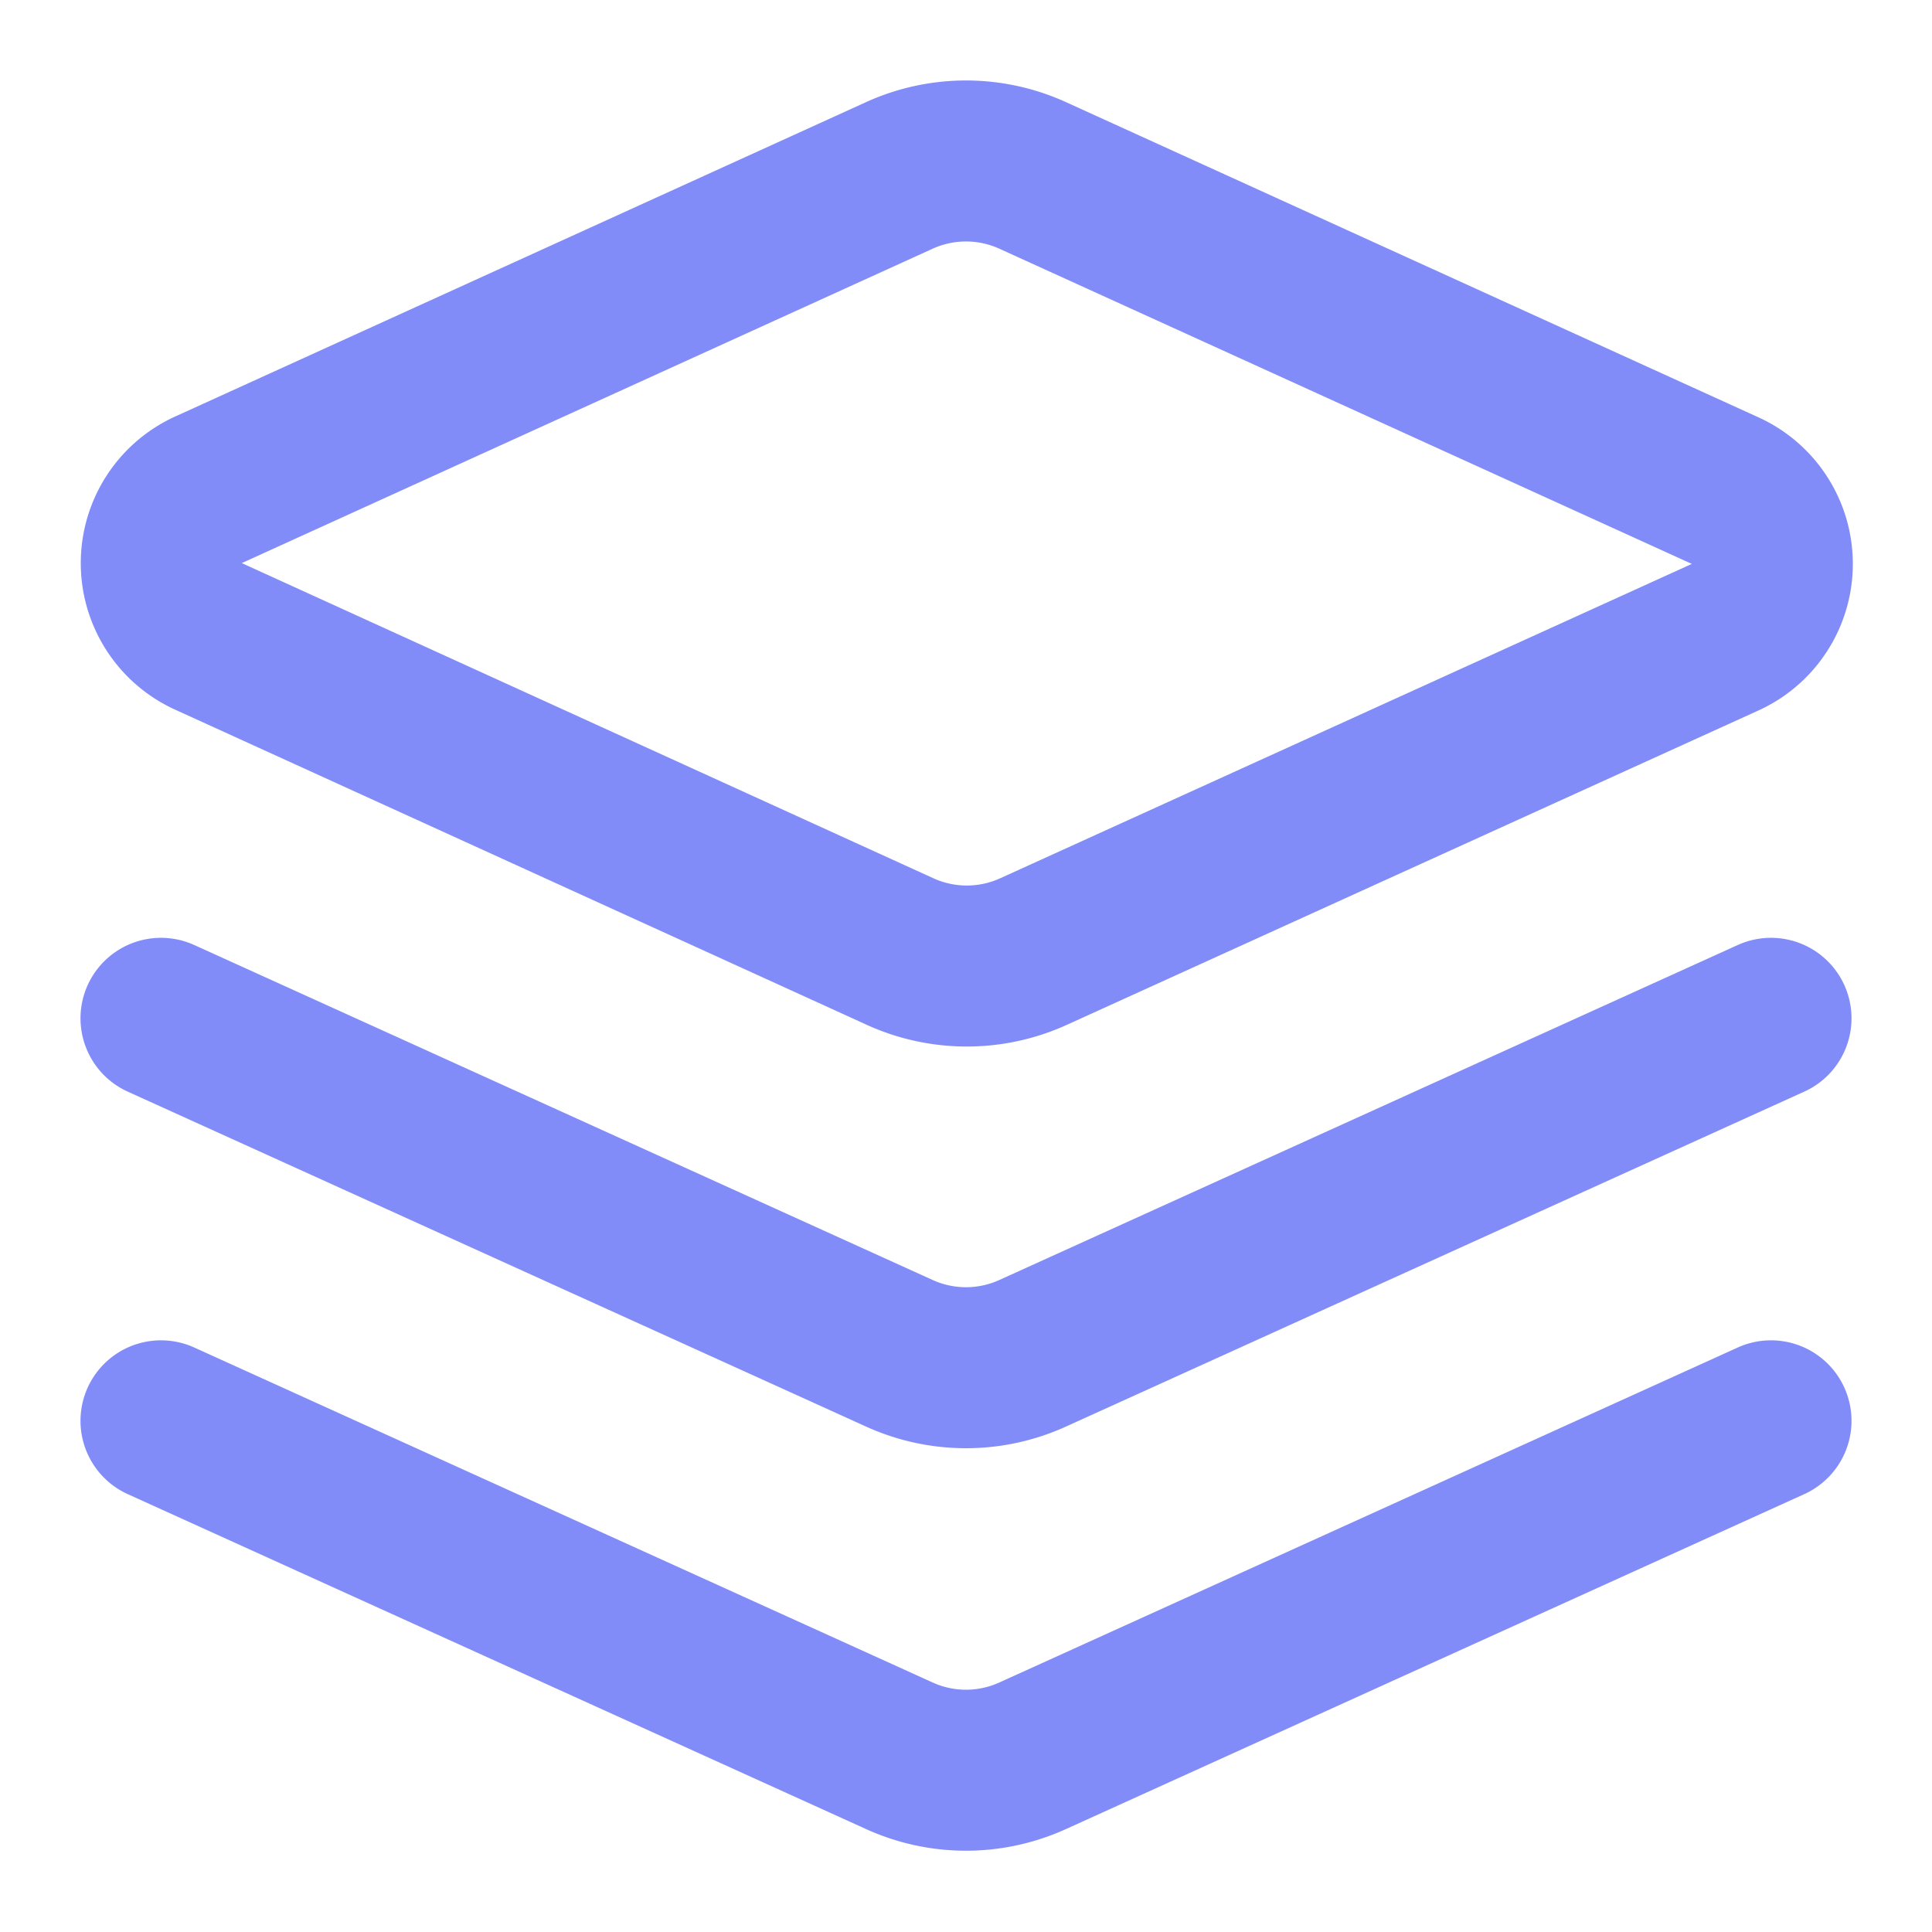
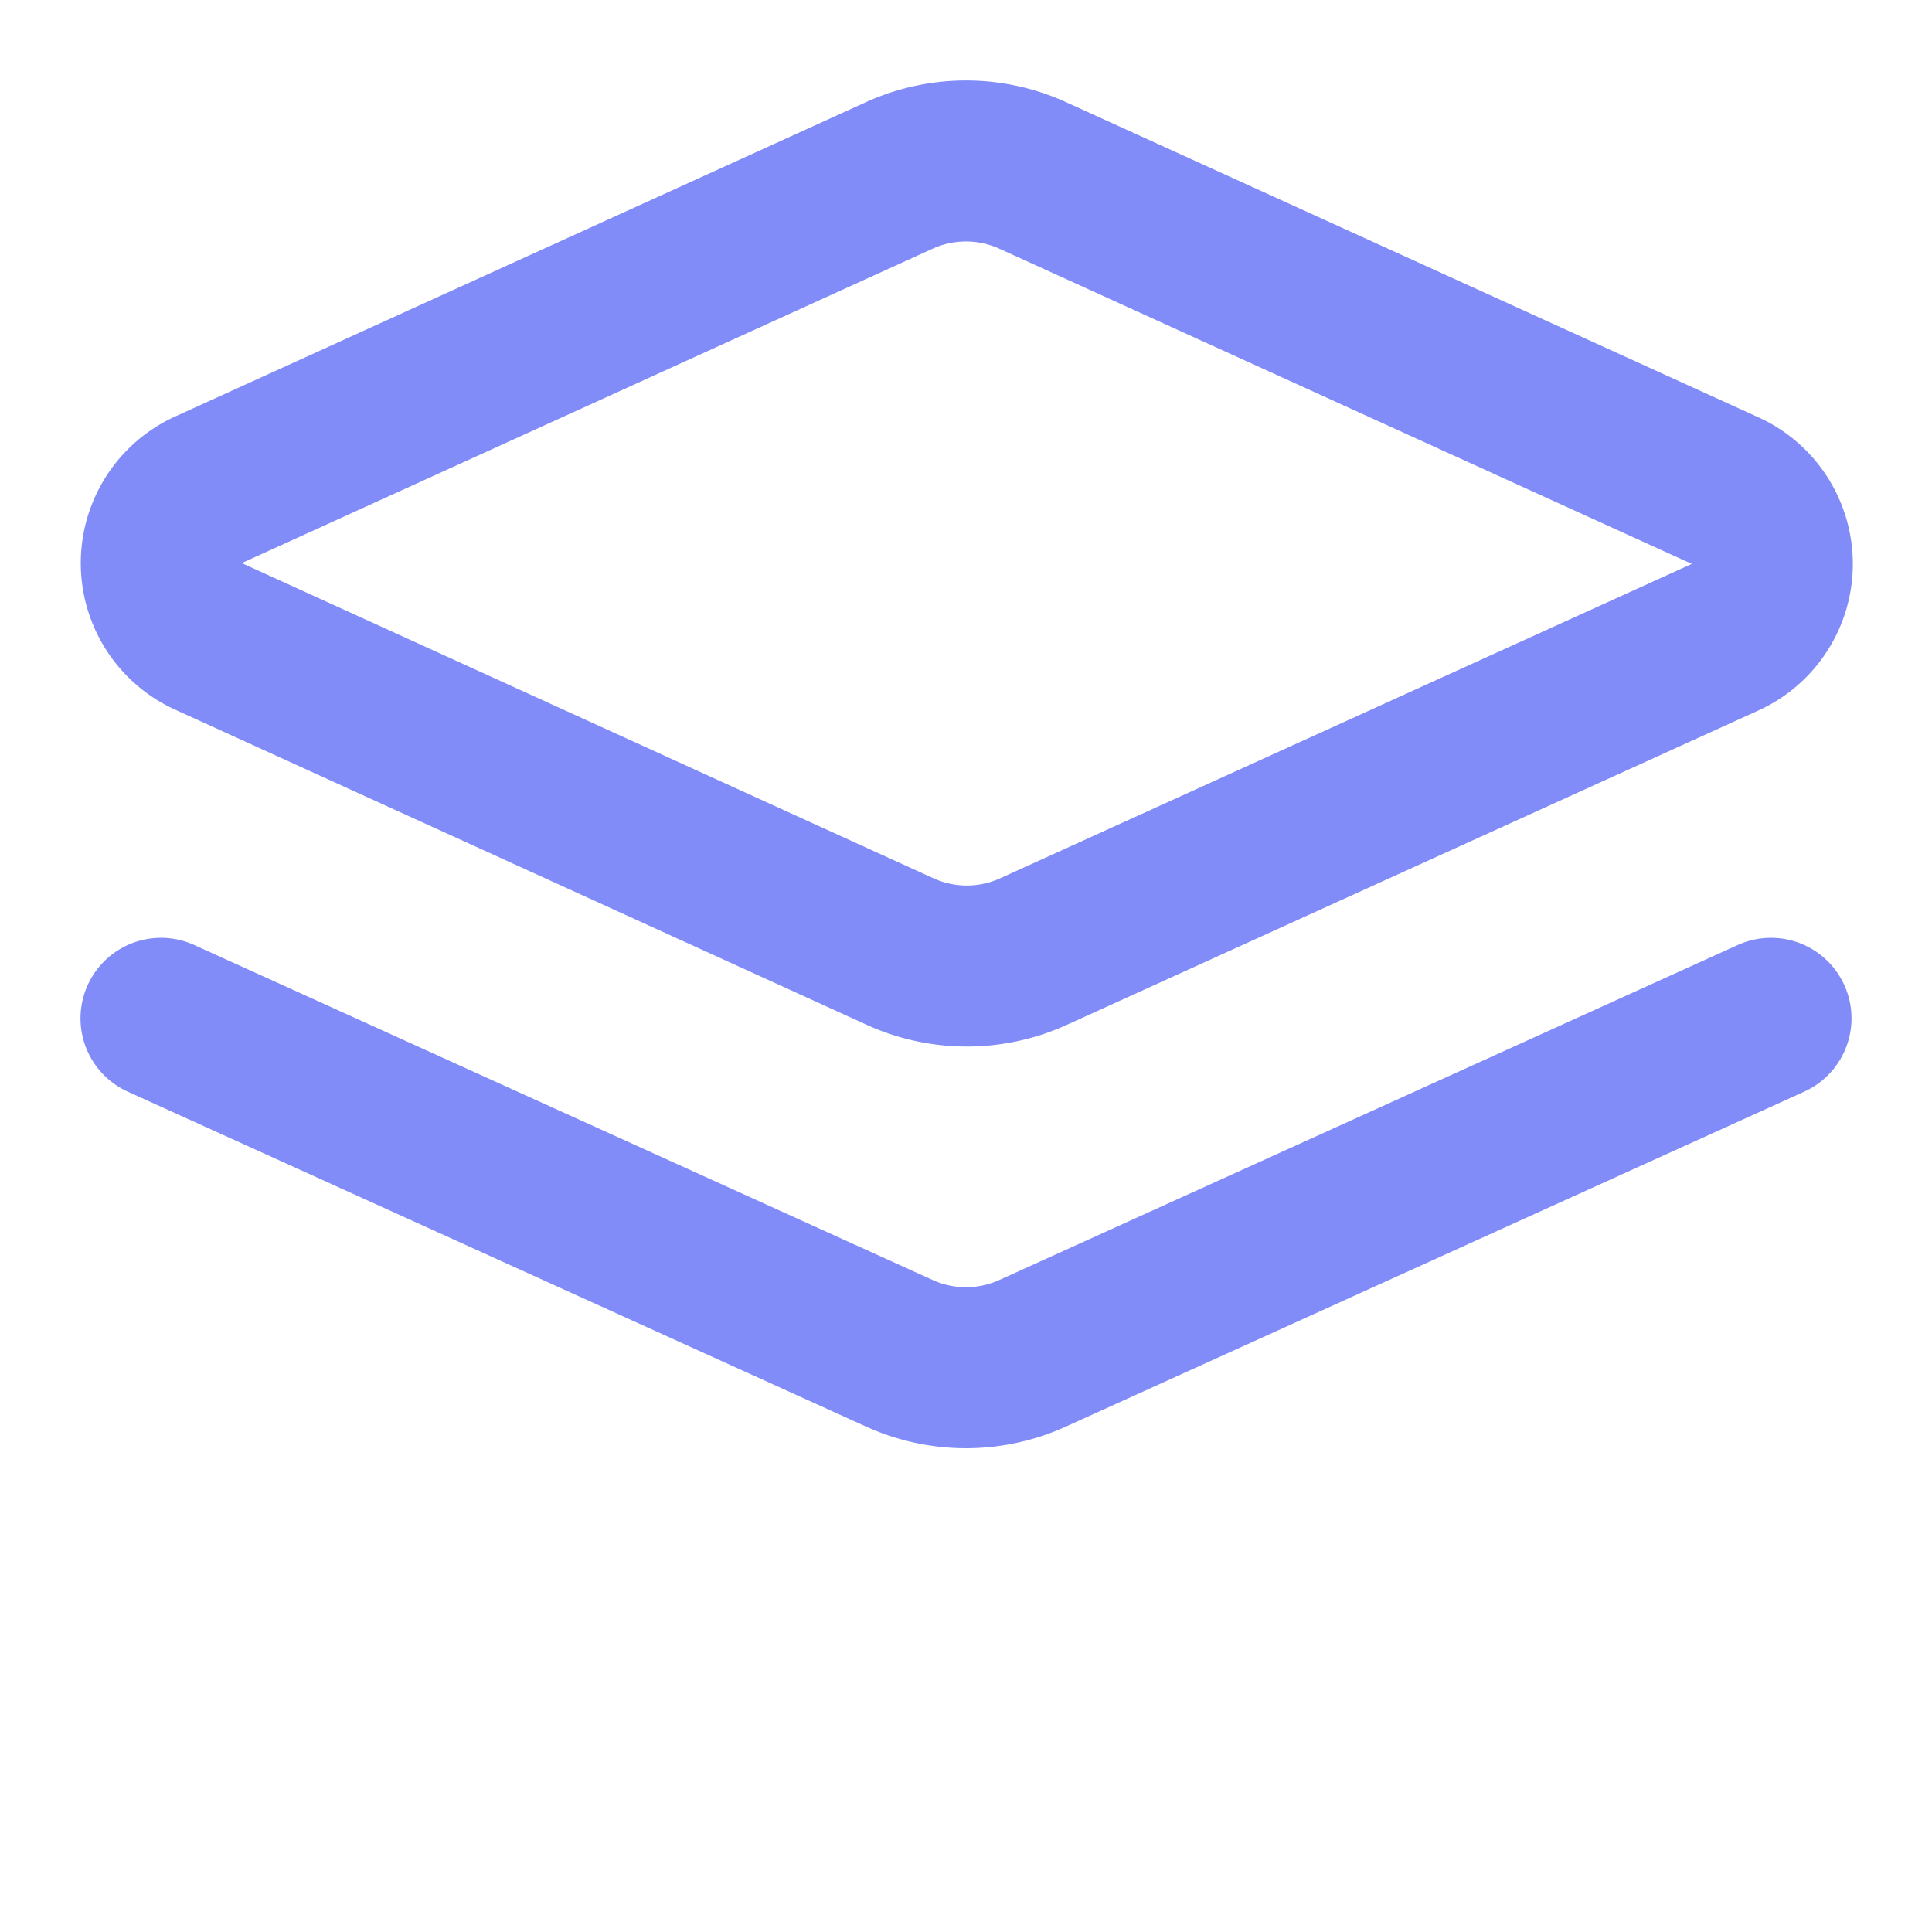
<svg xmlns="http://www.w3.org/2000/svg" width="24" height="24" viewBox="0 0 24 24" fill="none" stroke="#818cf8" stroke-width="2" stroke-linecap="round" stroke-linejoin="round">
  <path d="M12.83 2.18a2 2 0 0 0-1.66 0L2.6 6.08a1 1 0 0 0 0 1.83l8.58 3.91a2 2 0 0 0 1.66 0l8.58-3.9a1 1 0 0 0 0-1.83Z" />
-   <path d="m22 17.65-9.17 4.16a2 2 0 0 1-1.66 0L2 17.65" />
  <path d="m22 12.65-9.17 4.16a2 2 0 0 1-1.66 0L2 12.65" />
</svg>